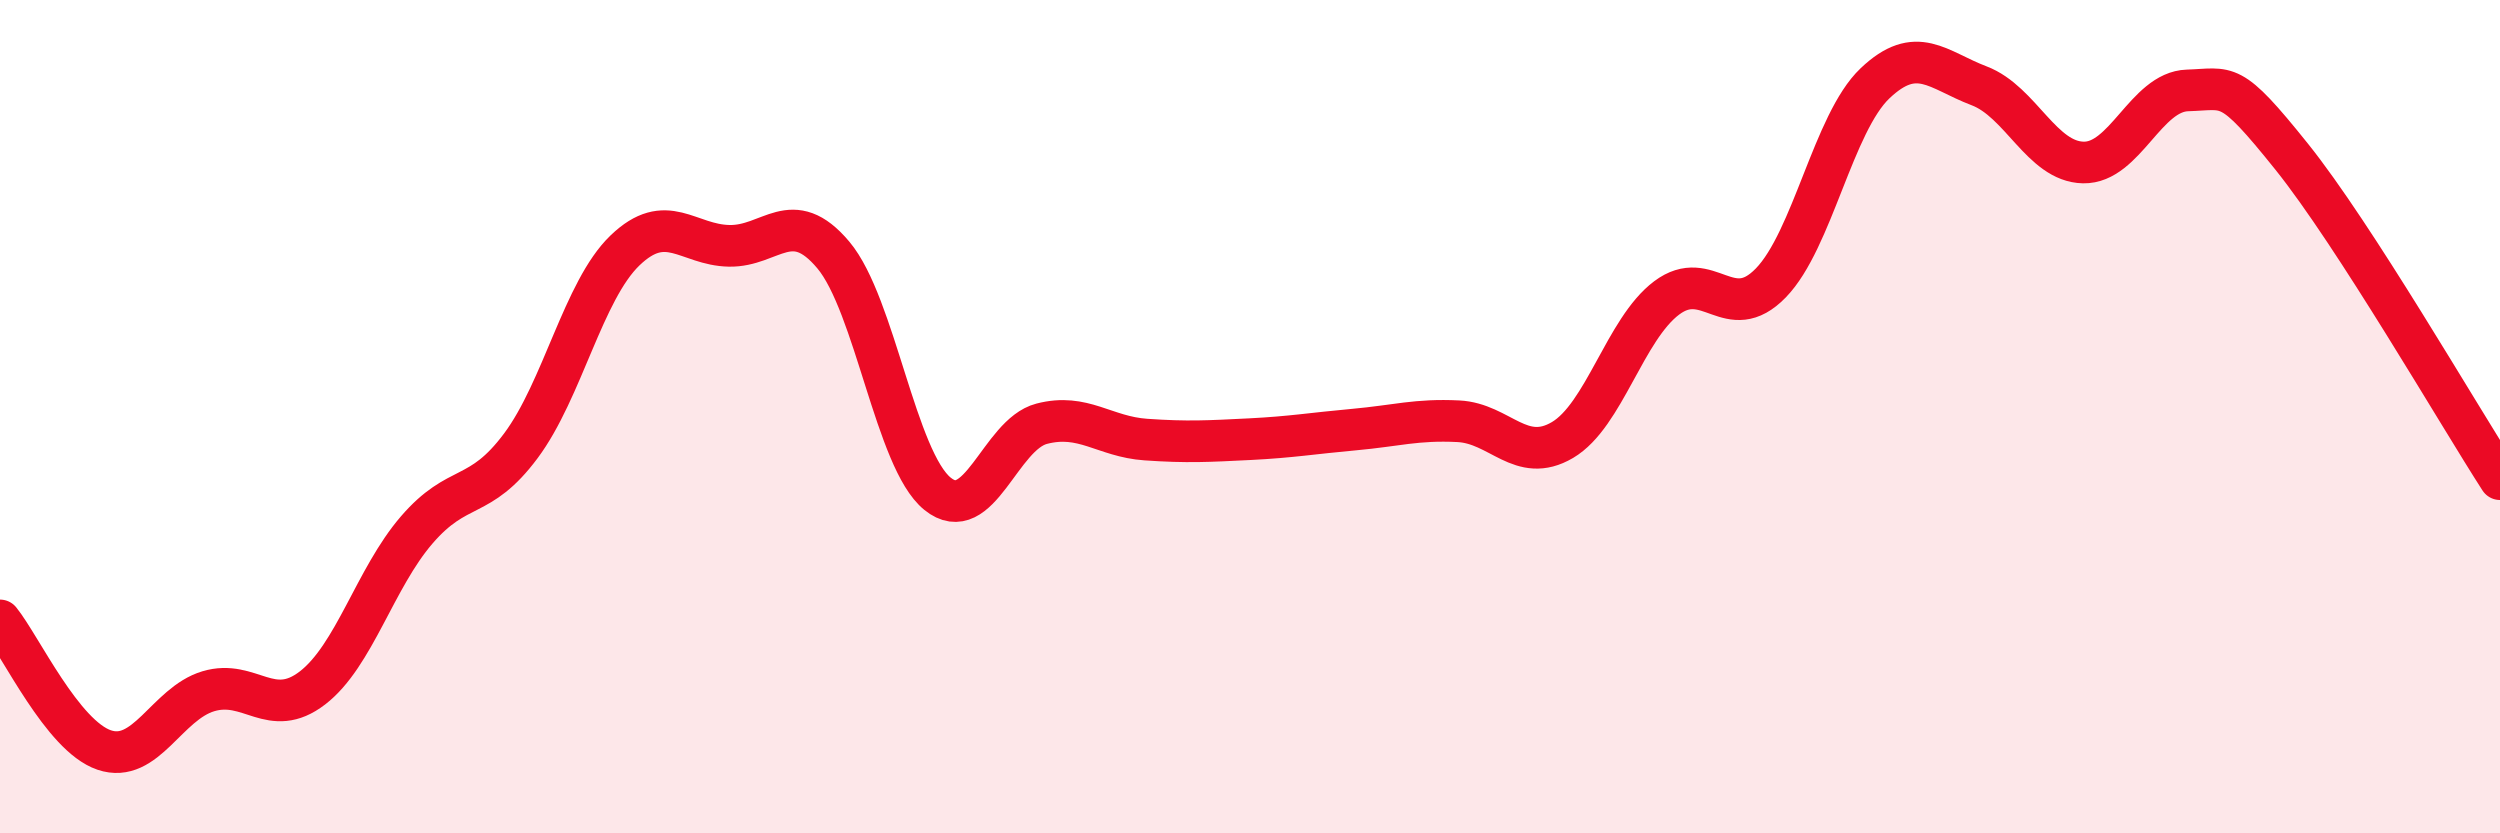
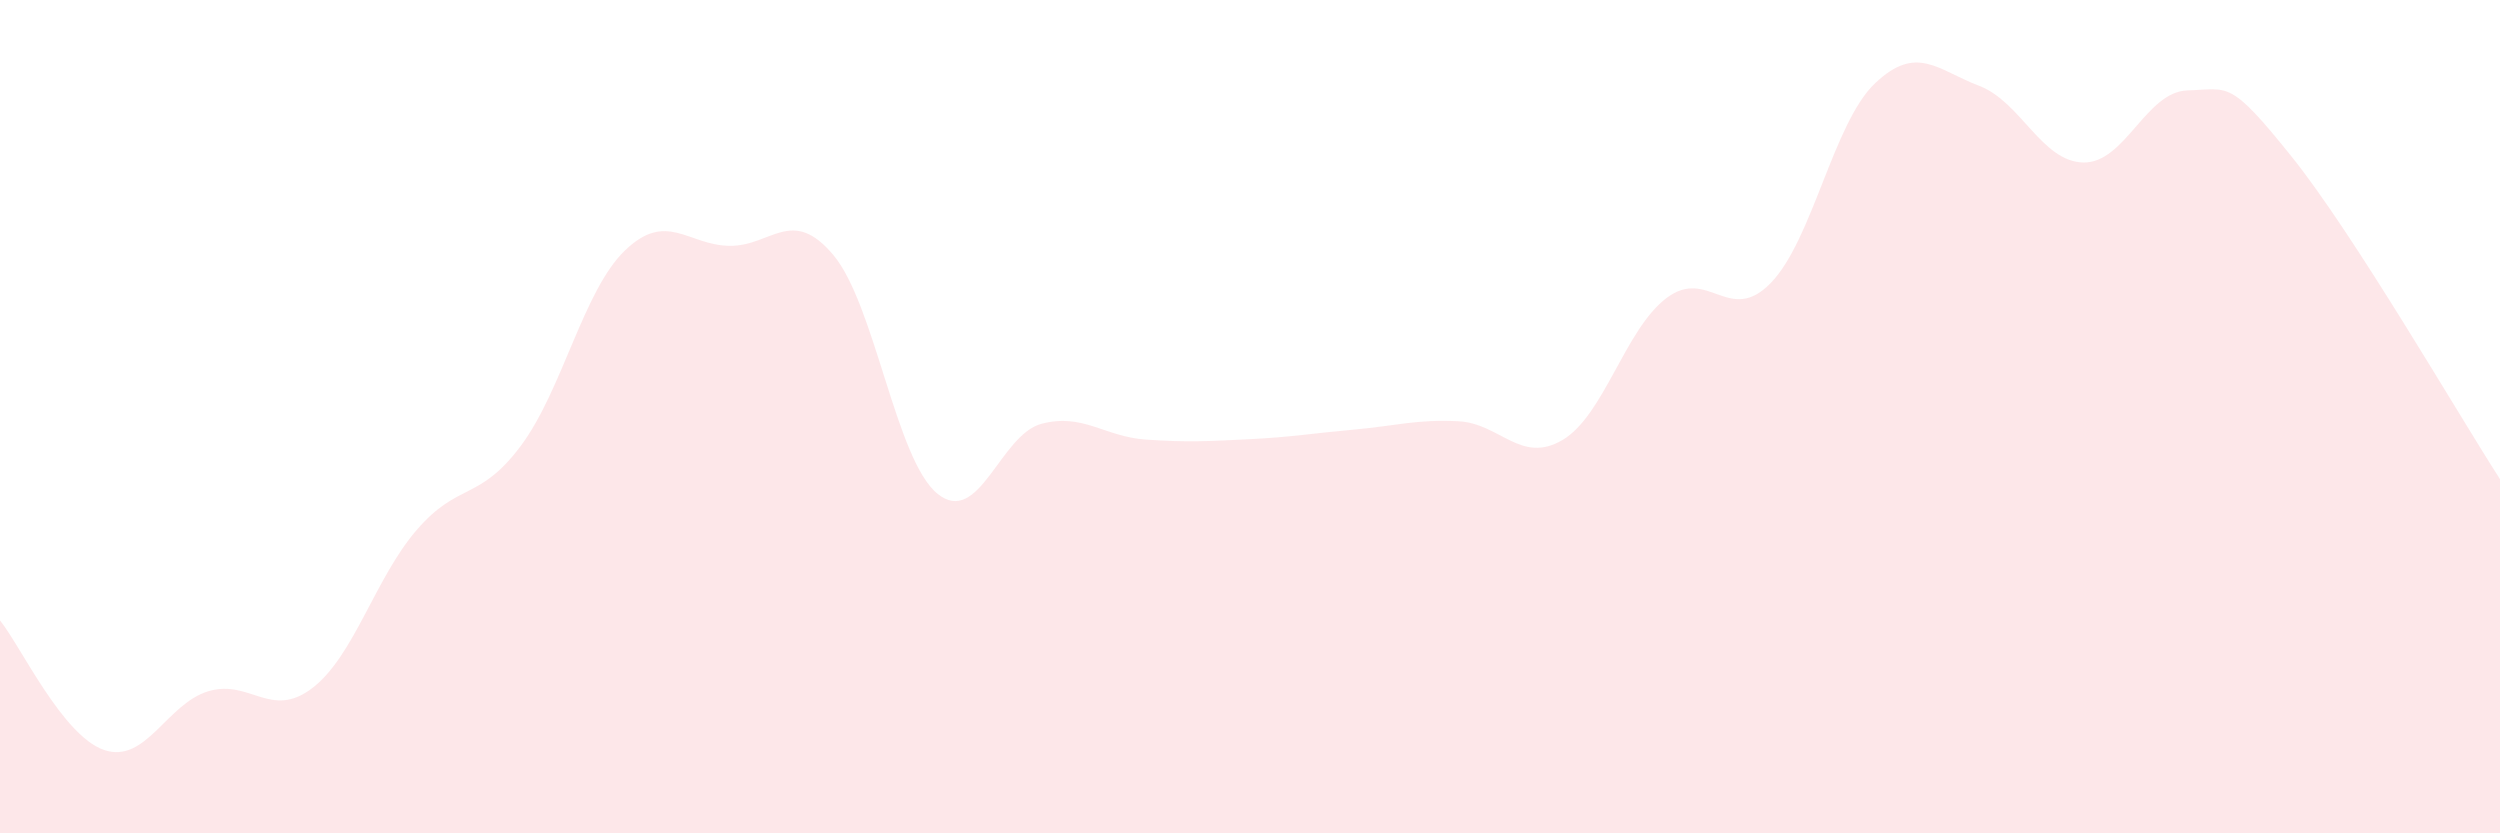
<svg xmlns="http://www.w3.org/2000/svg" width="60" height="20" viewBox="0 0 60 20">
  <path d="M 0,14.89 C 0.5,15.51 1.5,17.66 2.5,18 C 3.5,18.34 4,16.89 5,16.59 C 6,16.29 6.5,17.28 7.5,16.51 C 8.5,15.74 9,13.88 10,12.72 C 11,11.56 11.5,12.04 12.5,10.7 C 13.5,9.36 14,6.97 15,6.01 C 16,5.05 16.5,5.88 17.5,5.9 C 18.5,5.92 19,4.93 20,6.12 C 21,7.31 21.5,11.04 22.5,11.85 C 23.5,12.66 24,10.43 25,10.17 C 26,9.91 26.5,10.48 27.5,10.55 C 28.5,10.62 29,10.59 30,10.54 C 31,10.49 31.5,10.4 32.5,10.31 C 33.5,10.22 34,10.06 35,10.11 C 36,10.16 36.5,11.15 37.5,10.56 C 38.5,9.97 39,7.9 40,7.15 C 41,6.4 41.5,7.82 42.5,6.79 C 43.5,5.76 44,2.95 45,2 C 46,1.05 46.5,1.68 47.5,2.06 C 48.5,2.44 49,3.88 50,3.9 C 51,3.92 51.5,2.2 52.5,2.17 C 53.5,2.14 53.5,1.89 55,3.76 C 56.5,5.63 59,9.95 60,11.5L60 20L0 20Z" fill="#EB0A25" opacity="0.1" stroke-linecap="round" stroke-linejoin="round" />
-   <path d="M 0,14.89 C 0.5,15.51 1.5,17.66 2.5,18 C 3.5,18.34 4,16.89 5,16.59 C 6,16.29 6.5,17.28 7.5,16.51 C 8.5,15.74 9,13.88 10,12.72 C 11,11.56 11.5,12.04 12.5,10.7 C 13.5,9.36 14,6.97 15,6.01 C 16,5.05 16.5,5.88 17.5,5.9 C 18.5,5.92 19,4.93 20,6.12 C 21,7.31 21.5,11.04 22.5,11.85 C 23.5,12.66 24,10.43 25,10.17 C 26,9.91 26.5,10.48 27.5,10.55 C 28.5,10.62 29,10.59 30,10.54 C 31,10.49 31.5,10.4 32.5,10.31 C 33.5,10.22 34,10.06 35,10.11 C 36,10.16 36.5,11.15 37.5,10.56 C 38.5,9.97 39,7.9 40,7.15 C 41,6.4 41.5,7.82 42.5,6.79 C 43.5,5.76 44,2.95 45,2 C 46,1.05 46.5,1.68 47.5,2.06 C 48.5,2.44 49,3.88 50,3.9 C 51,3.92 51.5,2.2 52.5,2.17 C 53.5,2.14 53.5,1.89 55,3.76 C 56.5,5.63 59,9.95 60,11.5" stroke="#EB0A25" stroke-width="1" fill="none" stroke-linecap="round" stroke-linejoin="round" />
</svg>